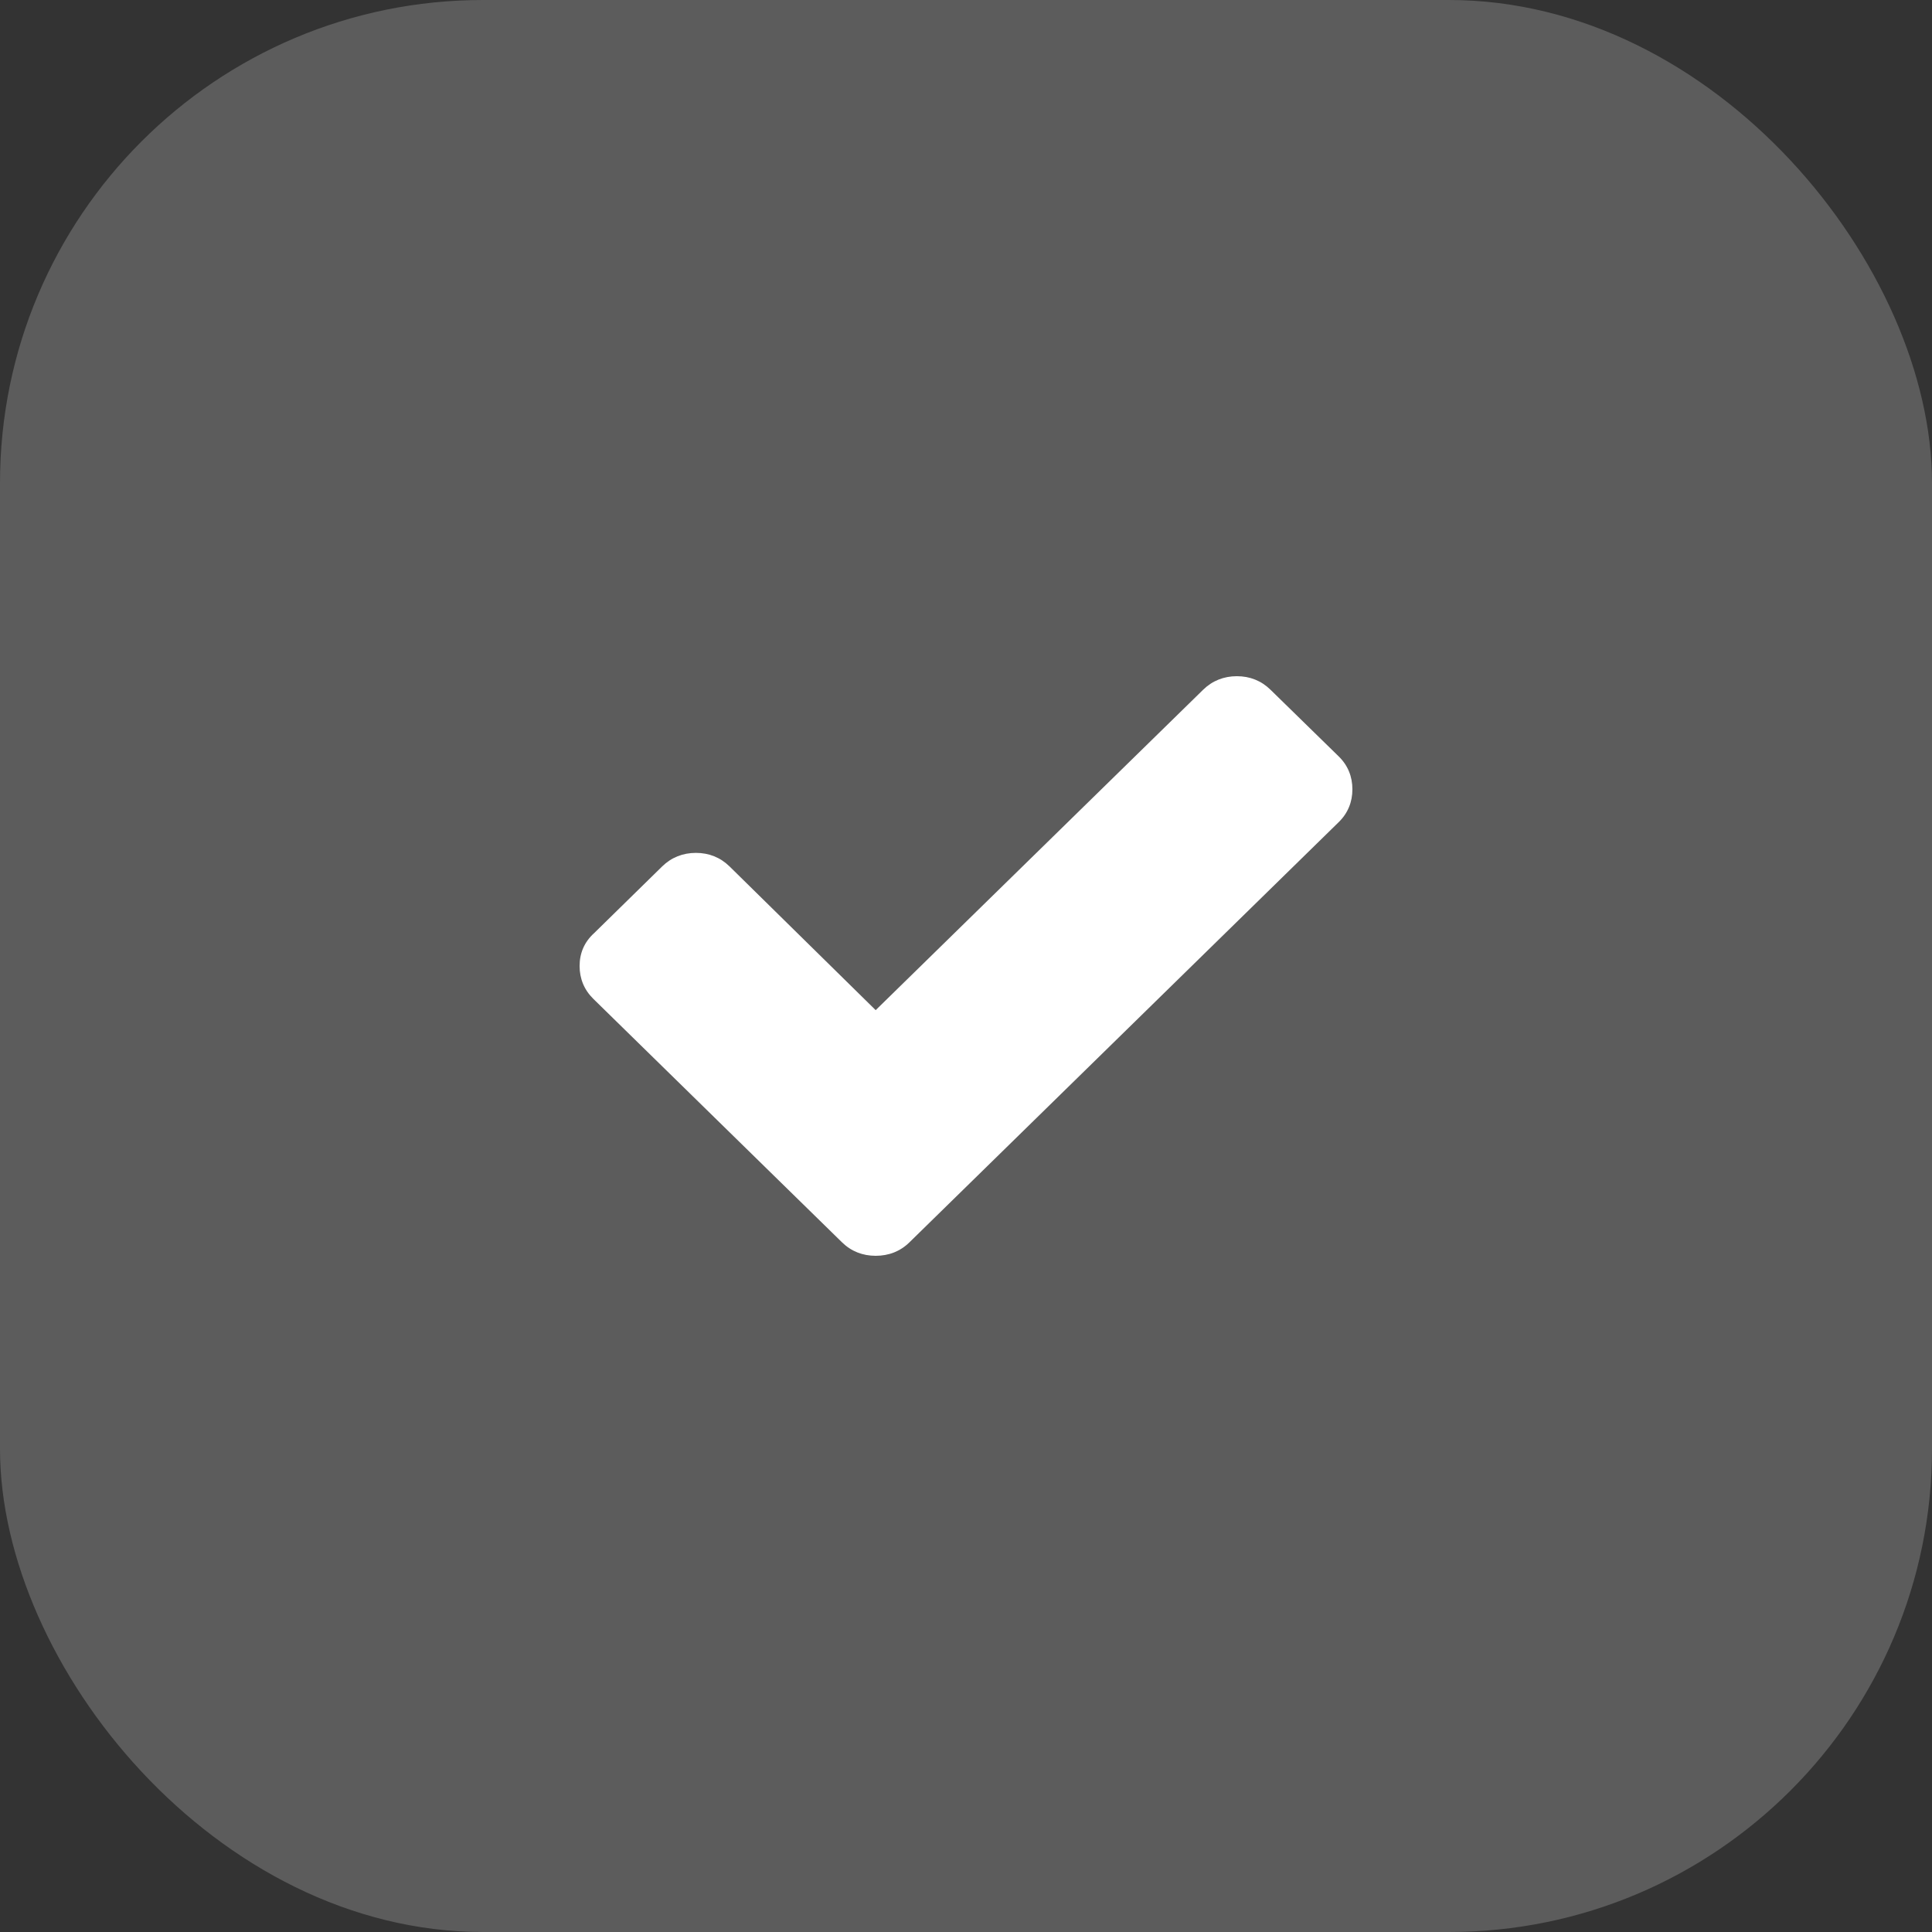
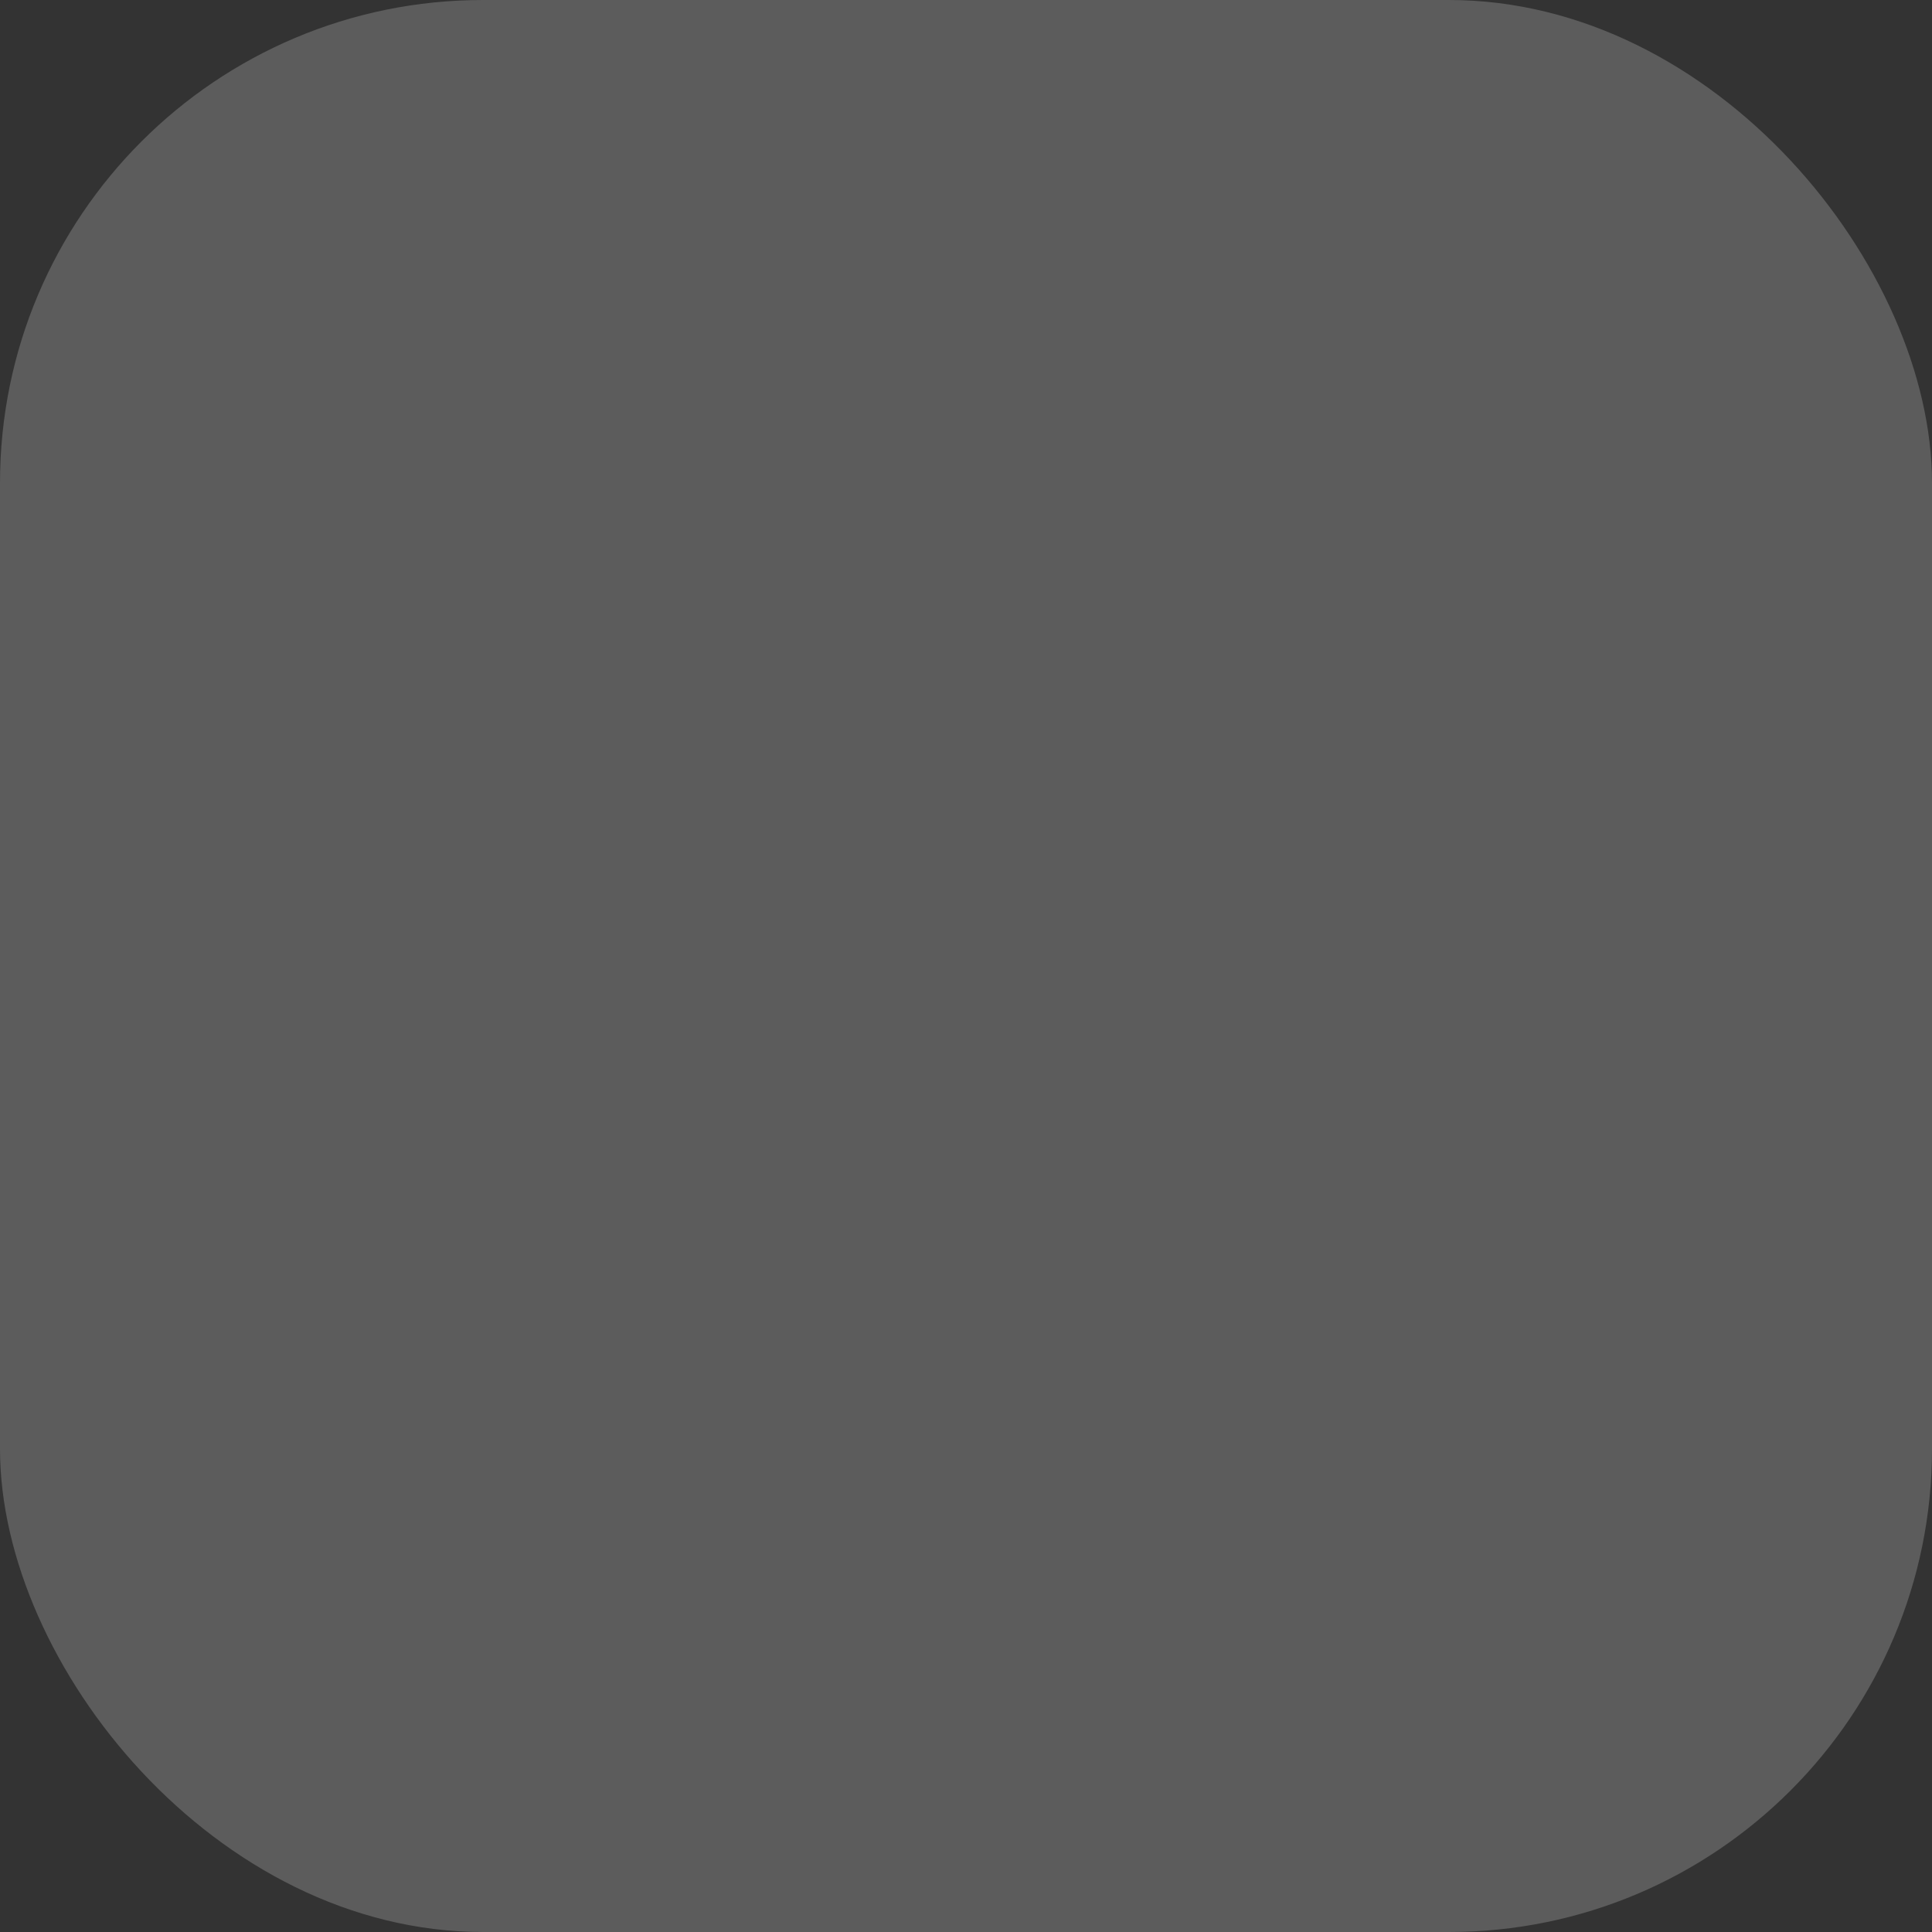
<svg xmlns="http://www.w3.org/2000/svg" width="20" height="20" viewBox="0 0 20 20" fill="none">
  <rect x="0" y="0" width="20" height="20" fill="#333333" stroke="none" />
  <rect width="20" height="20" rx="5" fill="white" fill-opacity="0.2" />
  <g clip-path="url(#clip0_4068_152)">
-     <path d="M13.857 7.829L13.152 7.14C13.057 7.047 12.939 7 12.804 7C12.669 7 12.55 7.047 12.455 7.14L9.065 10.457L7.552 8.969C7.457 8.876 7.339 8.829 7.204 8.829C7.069 8.829 6.95 8.876 6.855 8.969L6.151 9.659C6.048 9.752 6 9.868 6 10C6 10.132 6.048 10.248 6.143 10.341L8.012 12.171L8.717 12.861C8.812 12.954 8.931 13 9.065 13C9.2 13 9.319 12.954 9.414 12.861L10.119 12.171L13.857 8.512C13.953 8.419 14 8.302 14 8.171C14 8.039 13.953 7.922 13.857 7.829Z" fill="white" />
+     <path d="M13.857 7.829L13.152 7.14C13.057 7.047 12.939 7 12.804 7C12.669 7 12.55 7.047 12.455 7.14L9.065 10.457L7.552 8.969C7.457 8.876 7.339 8.829 7.204 8.829C7.069 8.829 6.95 8.876 6.855 8.969C6.048 9.752 6 9.868 6 10C6 10.132 6.048 10.248 6.143 10.341L8.012 12.171L8.717 12.861C8.812 12.954 8.931 13 9.065 13C9.2 13 9.319 12.954 9.414 12.861L10.119 12.171L13.857 8.512C13.953 8.419 14 8.302 14 8.171C14 8.039 13.953 7.922 13.857 7.829Z" fill="white" />
  </g>
  <defs>
    <clipPath id="clip0_4068_152">
-       <rect width="8" height="6" fill="white" transform="translate(6 7)" />
-     </clipPath>
+       </clipPath>
  </defs>
</svg>